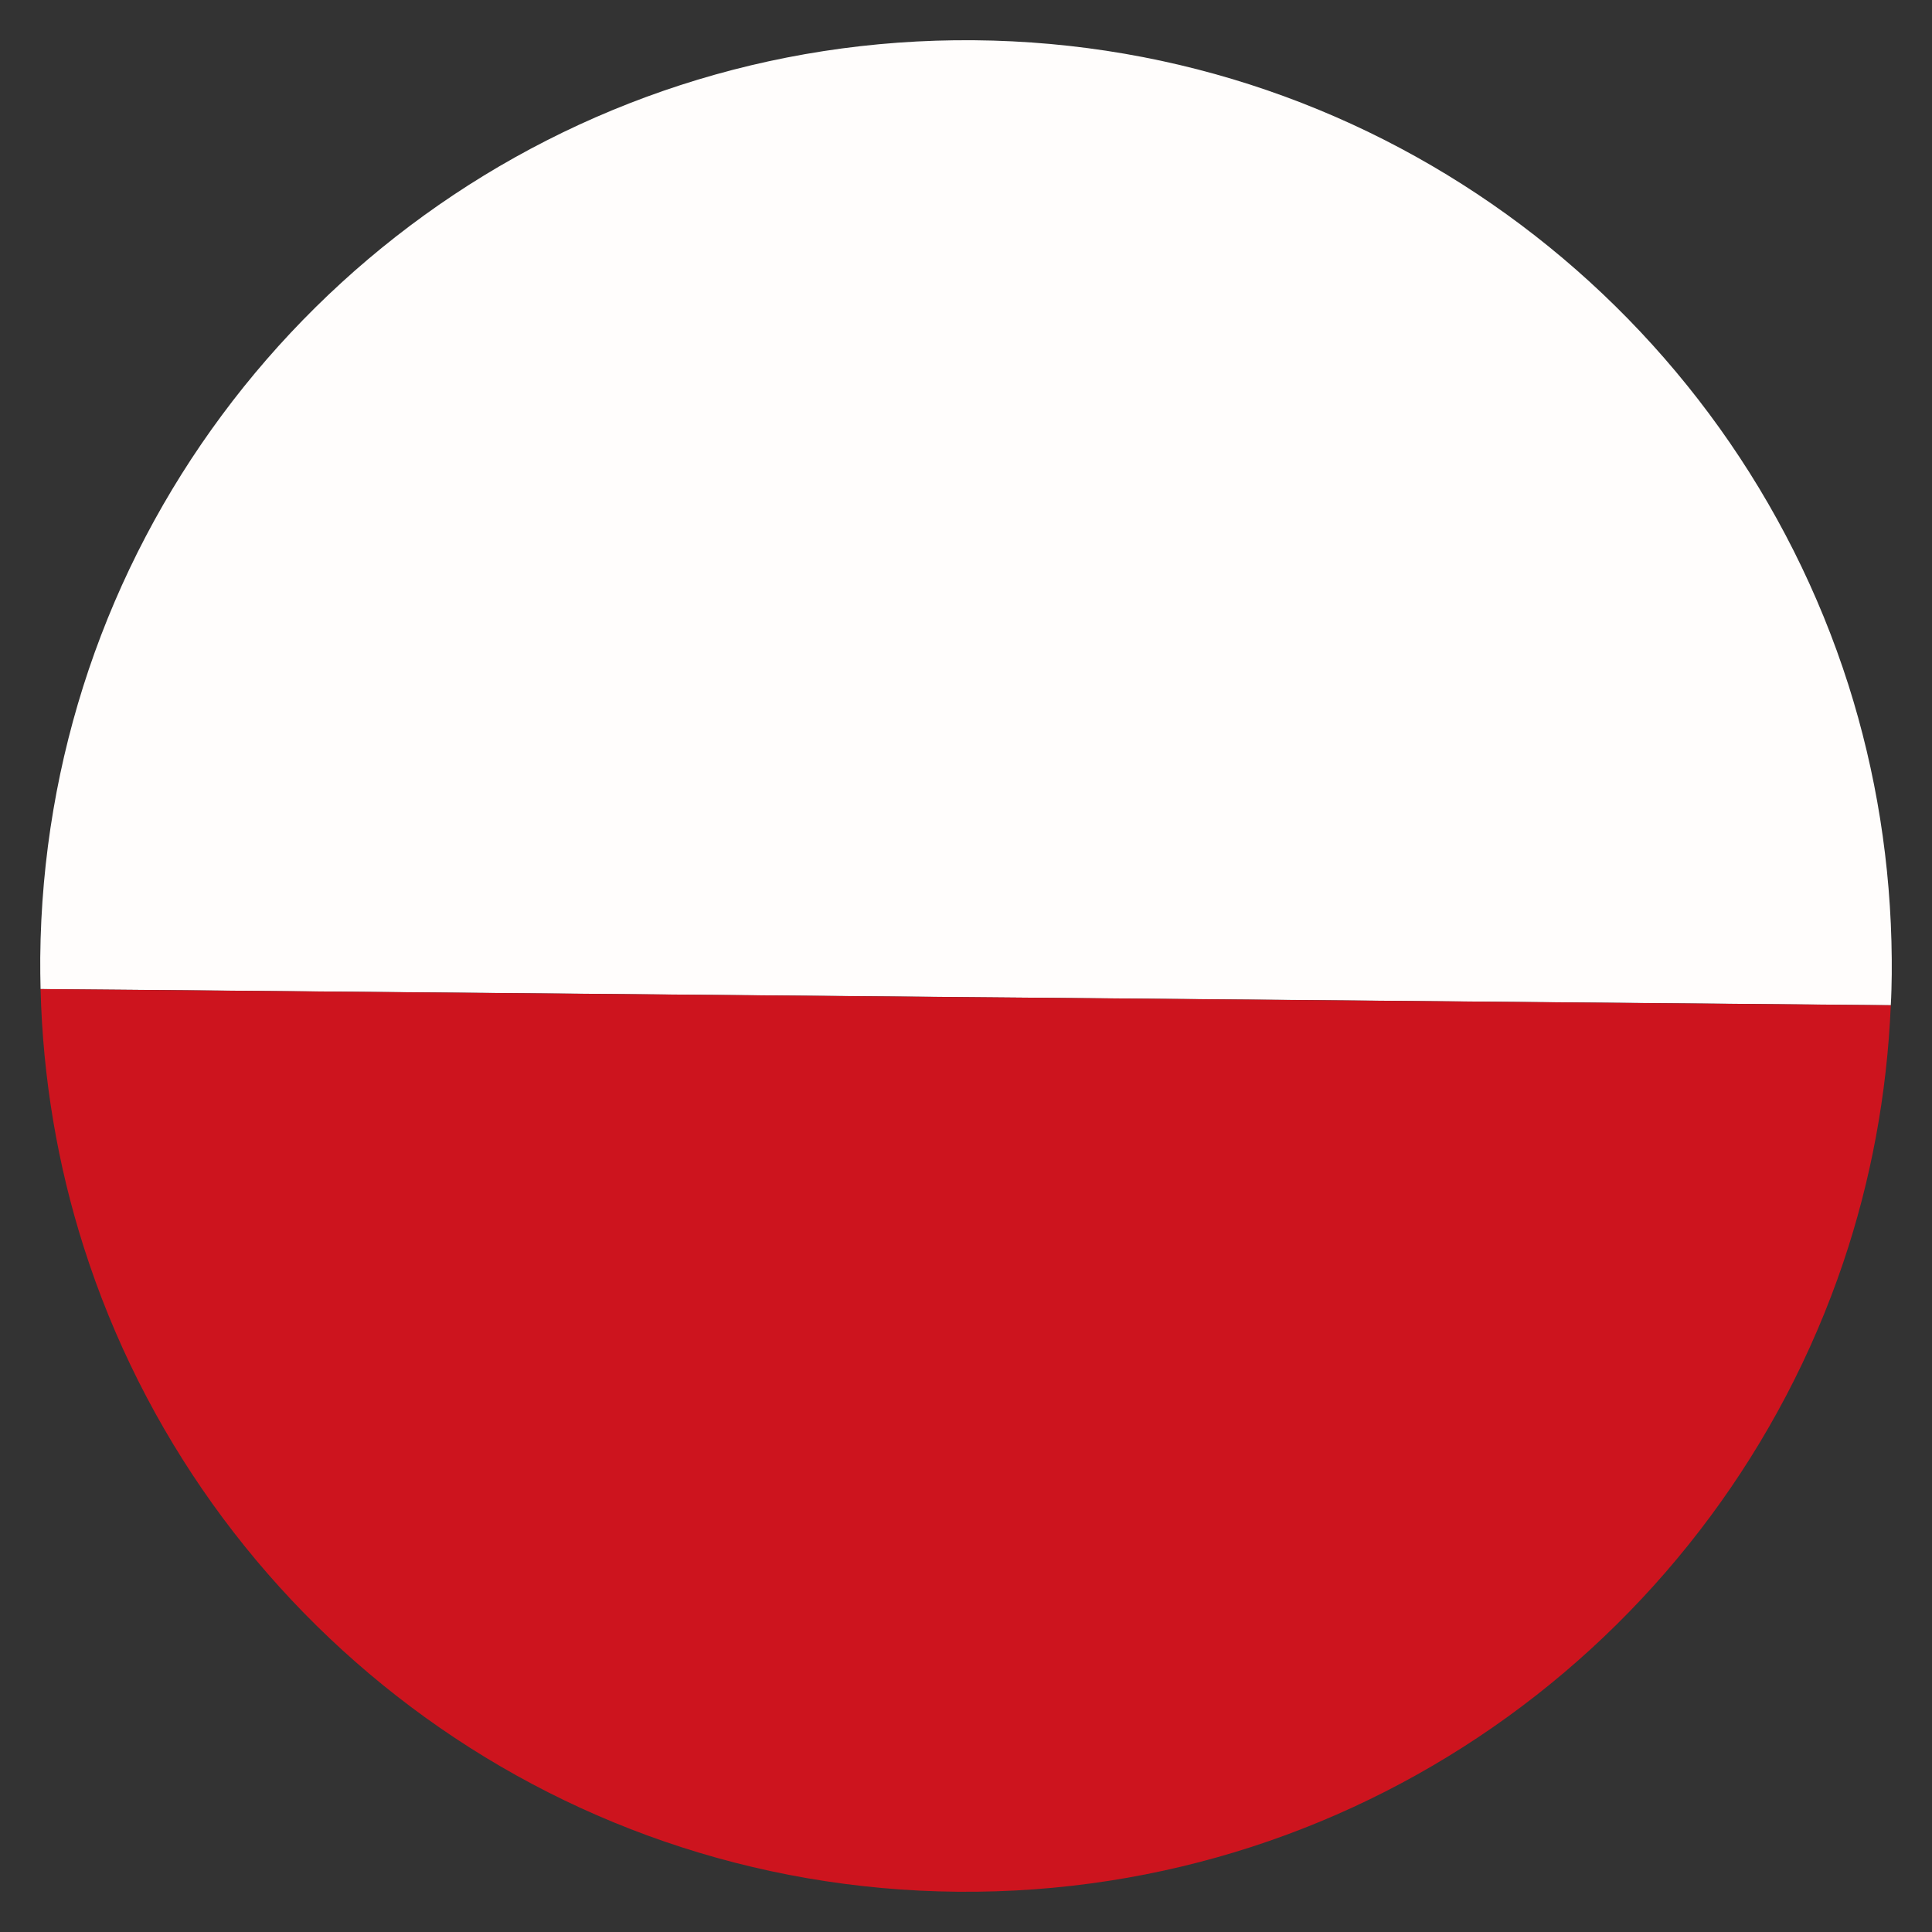
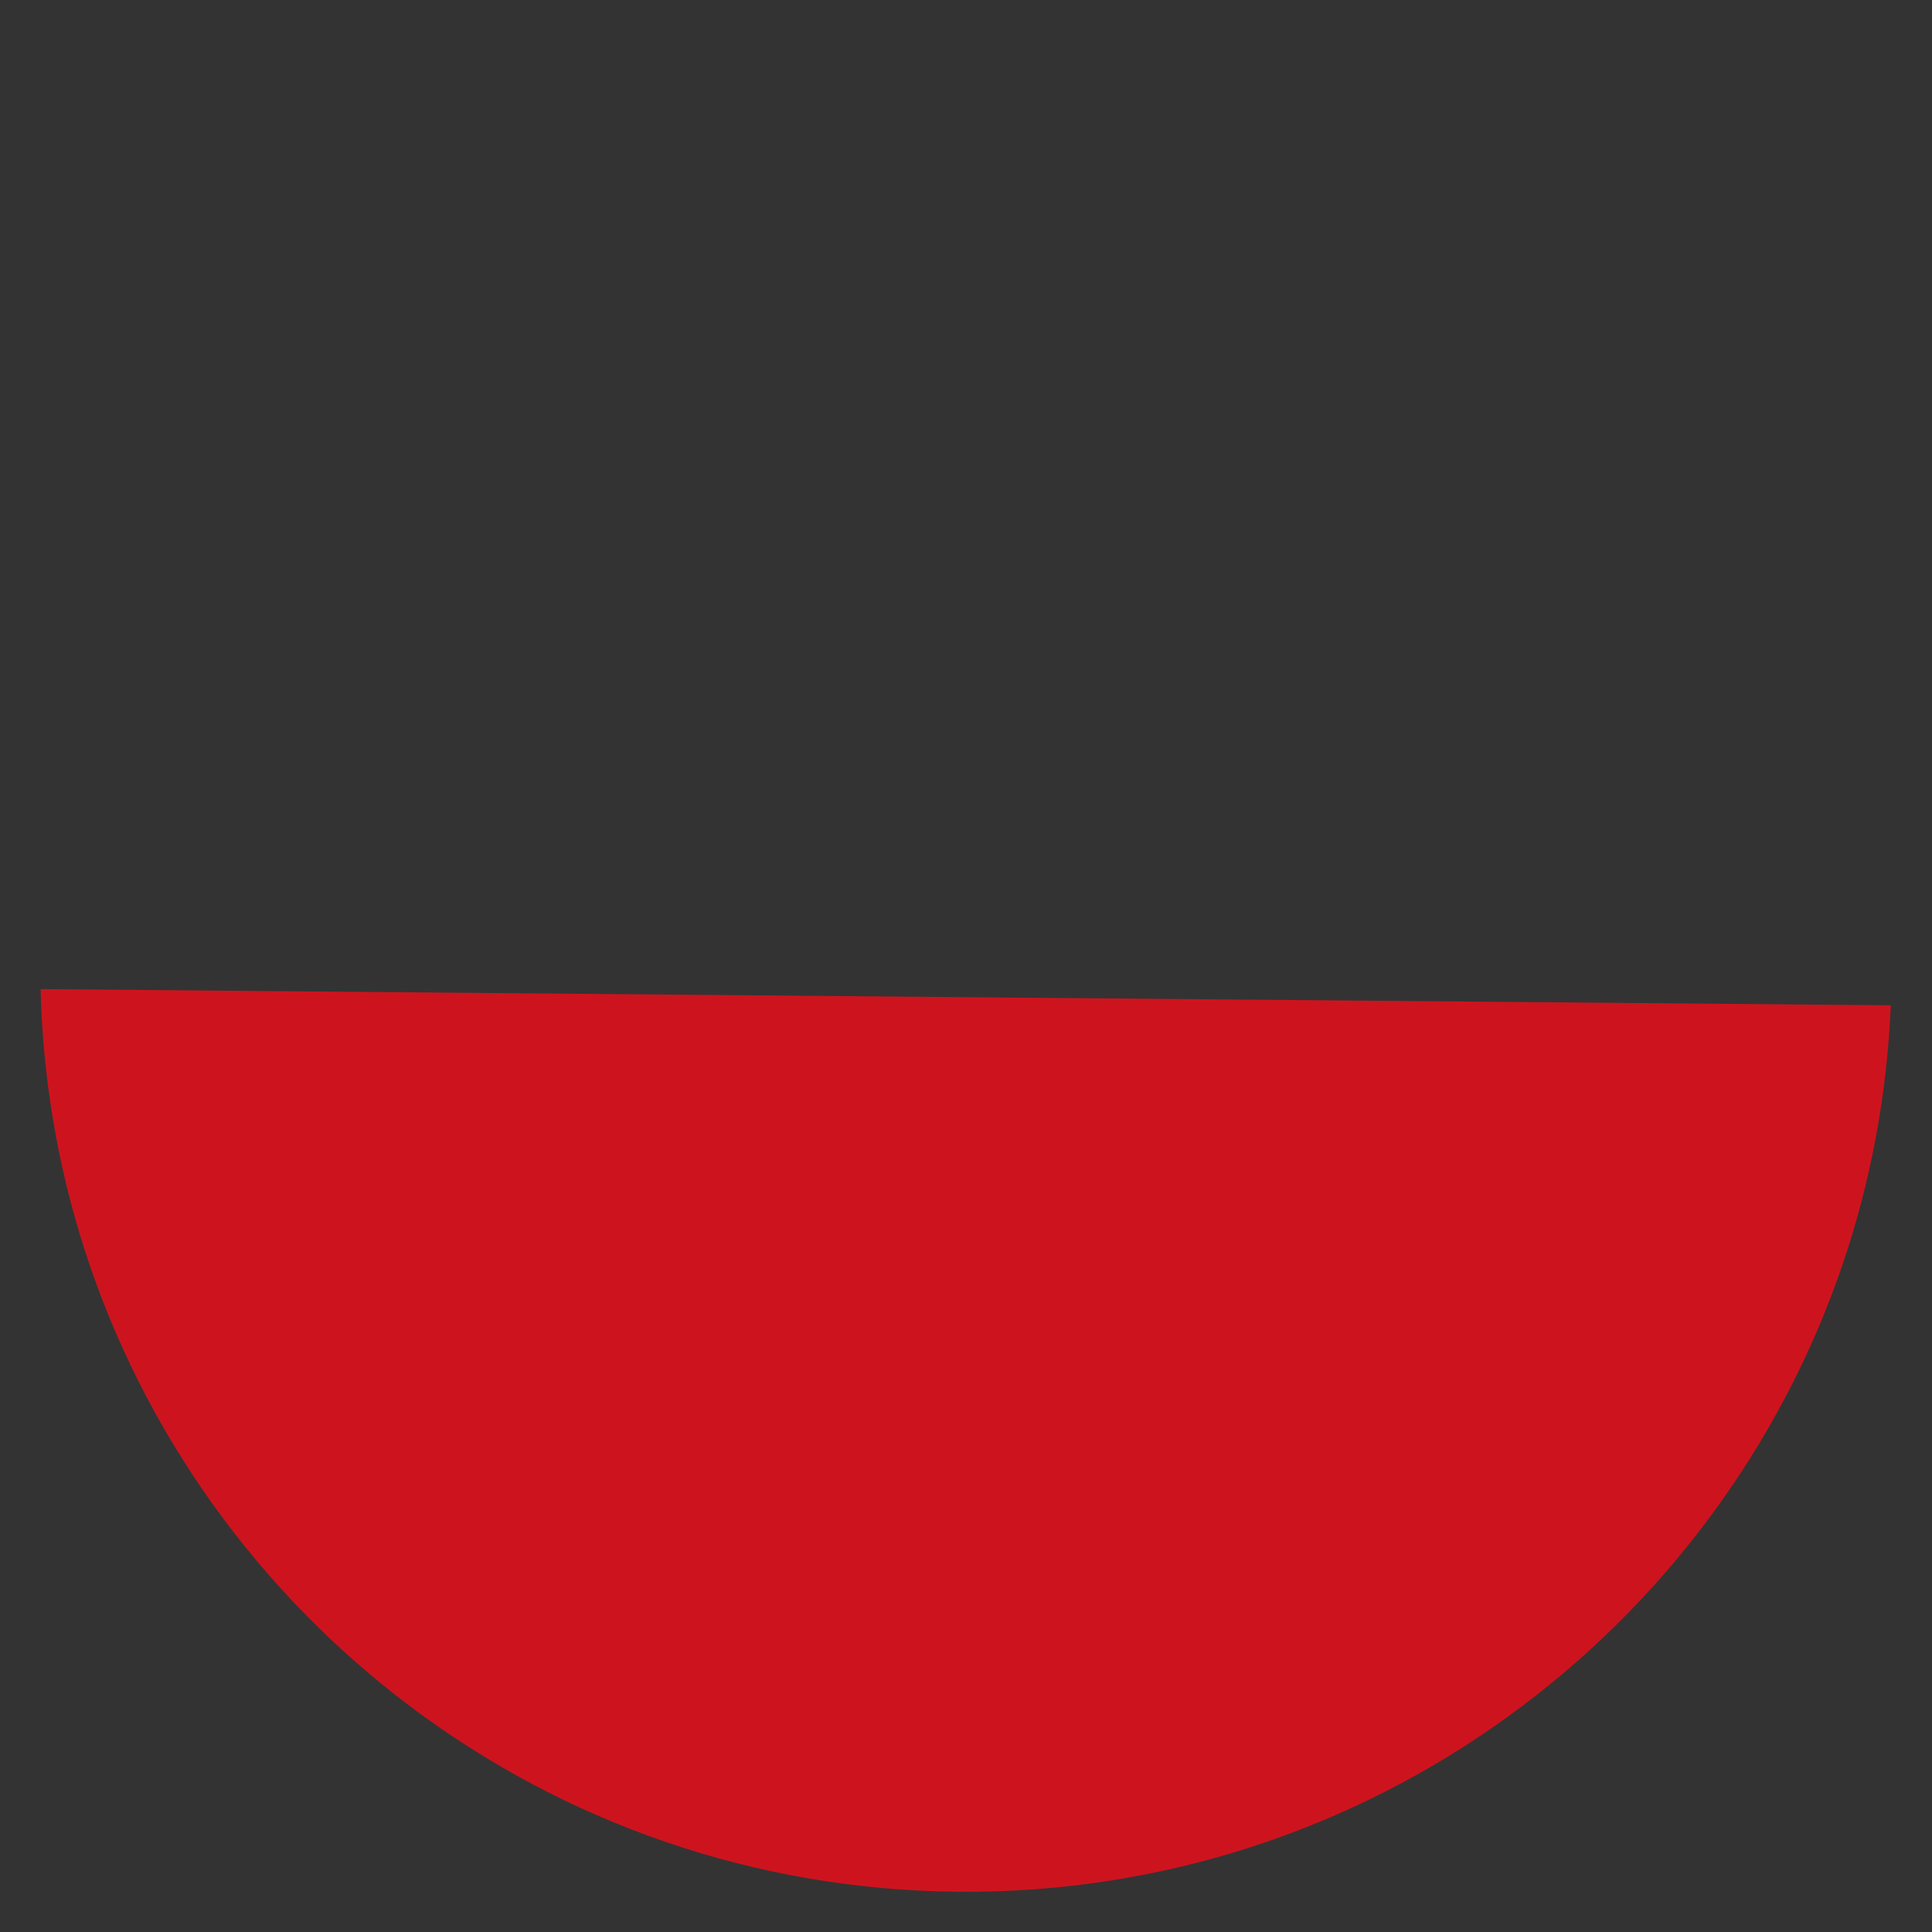
<svg xmlns="http://www.w3.org/2000/svg" version="1.1" id="Warstwa_1" x="0px" y="0px" width="24px" height="24px" viewBox="0 0 24 24" enable-background="new 0 0 24 24" xml:space="preserve">
  <rect x="0" y="0" width="24" height="24" fill="#333333" stroke="none" />
  <g>
</g>
  <g>
    <g>
-       <path fill="#FFFDFC" d="M23.5,11.918c-0.009-1.188-0.196-2.332-0.538-3.409C21.493,3.901,17.2,0.544,12.102,0.5    c-5.099-0.045-9.452,3.236-11,7.818C0.723,9.443,0.511,10.646,0.5,11.899c-0.001,0.129,0.001,0.258,0.004,0.387l22.984,0.201    c0.008-0.128,0.01-0.257,0.012-0.386V11.918z" />
      <path fill="#CD141E" d="M0.504,12.287C0.532,13.4,0.717,14.476,1.04,15.49c1.466,4.608,5.761,7.965,10.86,8.01    c5.099,0.044,9.449-3.236,10.998-7.818c0.34-1.008,0.543-2.08,0.59-3.194L0.504,12.287z" />
    </g>
  </g>
</svg>